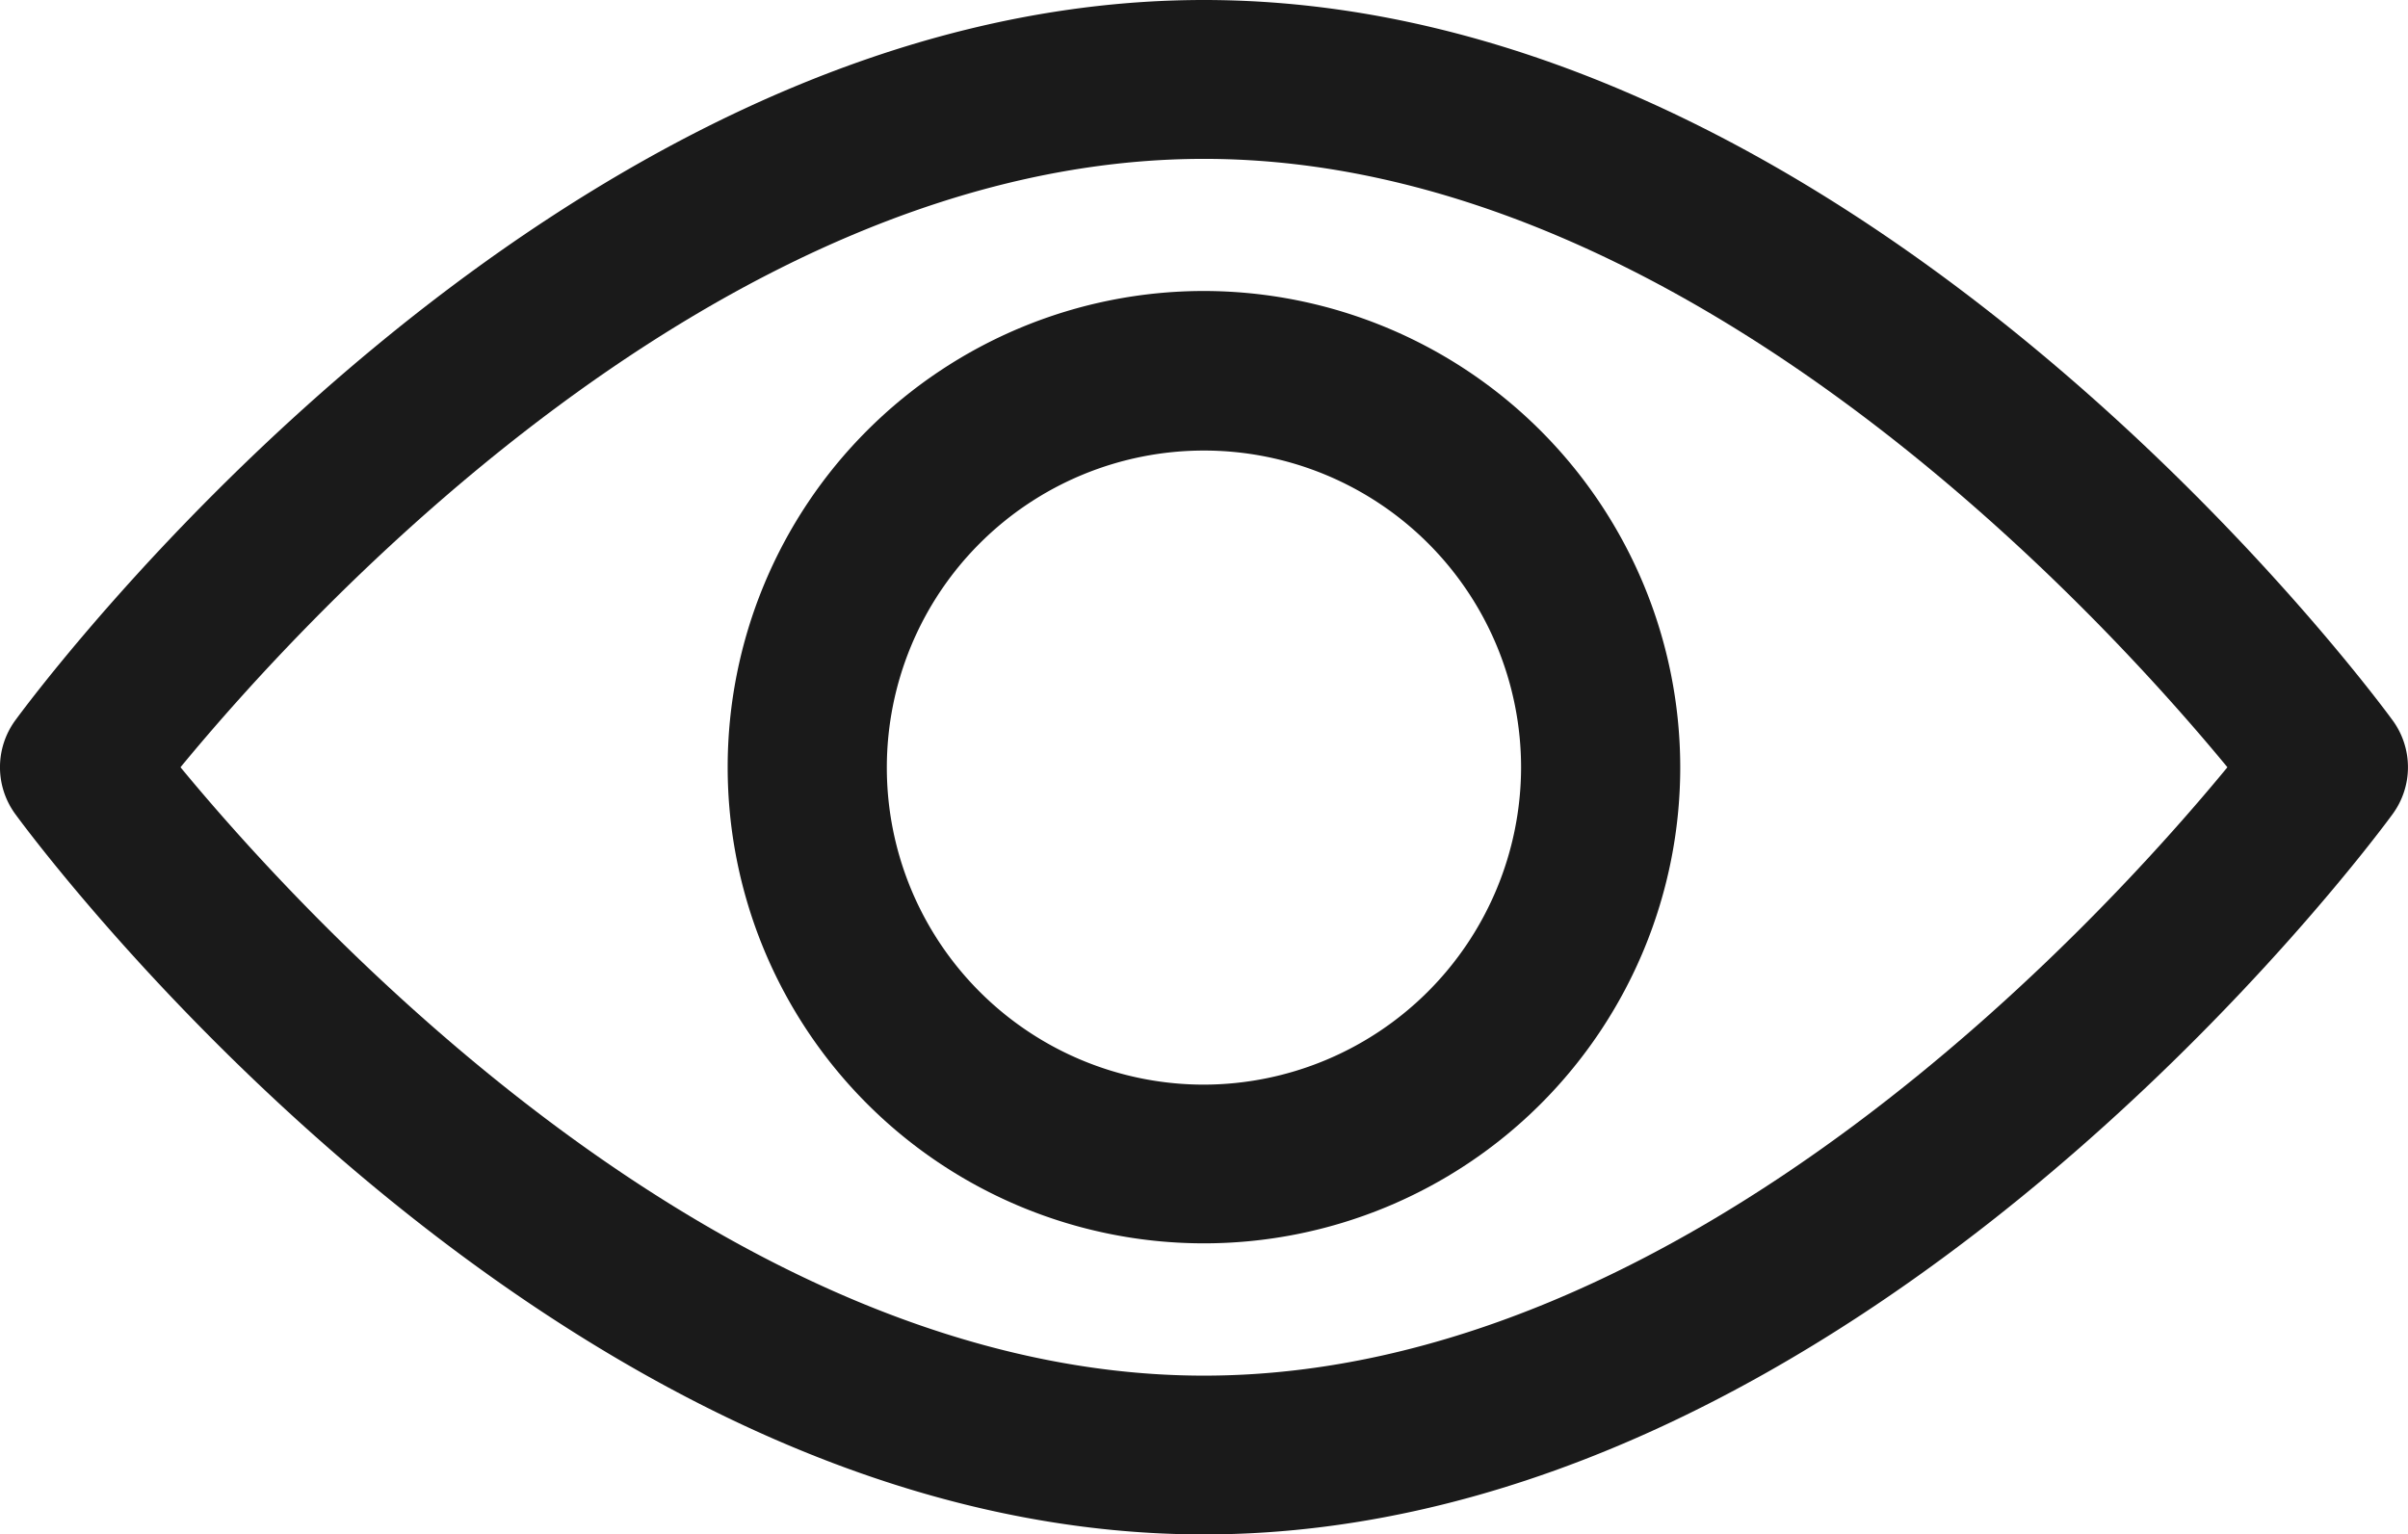
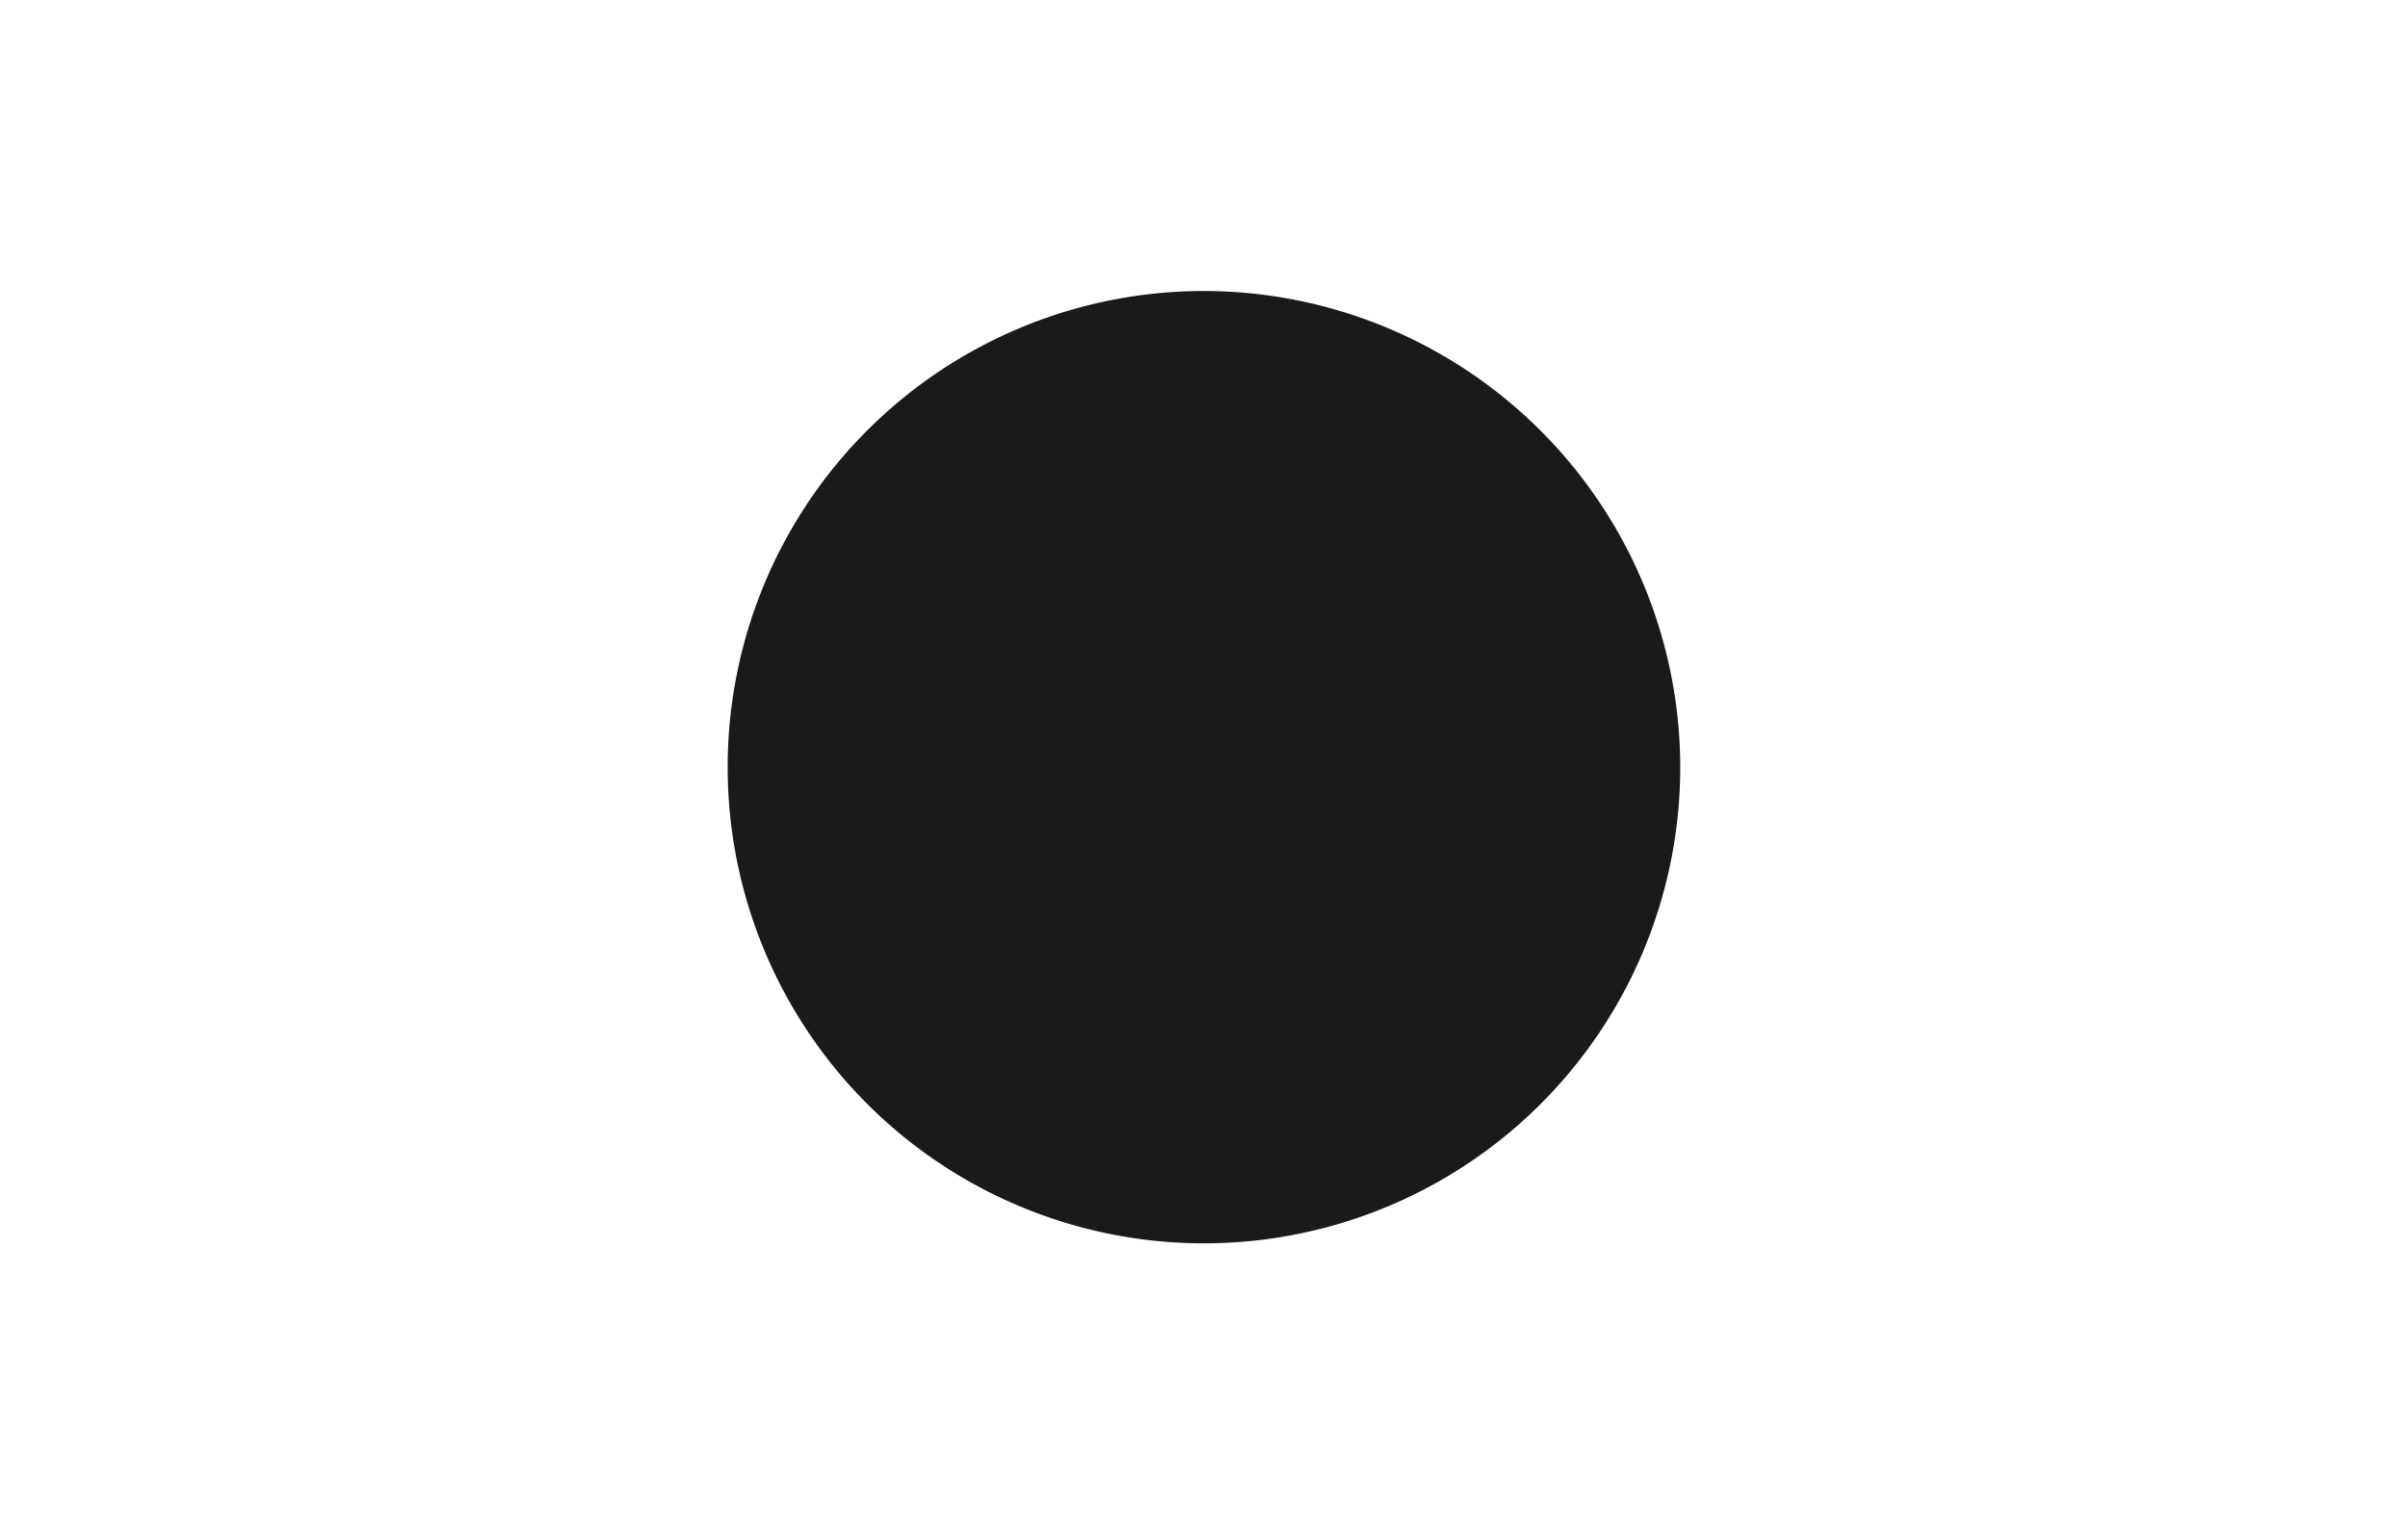
<svg xmlns="http://www.w3.org/2000/svg" width="28.095" height="17.907" viewBox="0 0 28.095 17.907">
  <g id="view" transform="translate(0 -92.835)">
    <g id="Groupe_739" data-name="Groupe 739" transform="translate(0 92.835)">
      <g id="Groupe_738" data-name="Groupe 738" transform="translate(0 0)">
-         <path id="Tracé_123" data-name="Tracé 123" d="M27.916,101.242c-.251-.343-6.231-8.407-13.869-8.407S.429,100.9.178,101.242a.927.927,0,0,0,0,1.093c.251.343,6.231,8.407,13.869,8.407s13.618-8.064,13.869-8.407A.926.926,0,0,0,27.916,101.242Zm-13.869,7.647c-5.626,0-10.5-5.352-11.941-7.1,1.441-1.751,6.3-7.1,11.941-7.1s10.5,5.351,11.941,7.1C24.548,103.54,19.686,108.889,14.047,108.889Z" transform="translate(0 -92.835)" fill="#1a1a1a" />
-       </g>
+         </g>
    </g>
    <g id="Groupe_741" data-name="Groupe 741" transform="translate(8.49 96.231)">
      <g id="Groupe_740" data-name="Groupe 740" transform="translate(0 0)">
-         <path id="Tracé_124" data-name="Tracé 124" d="M160.279,154.725a5.557,5.557,0,1,0,5.557,5.557A5.564,5.564,0,0,0,160.279,154.725Zm0,9.262a3.7,3.7,0,1,1,3.7-3.7A3.709,3.709,0,0,1,160.279,163.987Z" transform="translate(-154.722 -154.725)" fill="#1a1a1a" />
+         <path id="Tracé_124" data-name="Tracé 124" d="M160.279,154.725a5.557,5.557,0,1,0,5.557,5.557A5.564,5.564,0,0,0,160.279,154.725Zm0,9.262A3.709,3.709,0,0,1,160.279,163.987Z" transform="translate(-154.722 -154.725)" fill="#1a1a1a" />
      </g>
    </g>
  </g>
</svg>